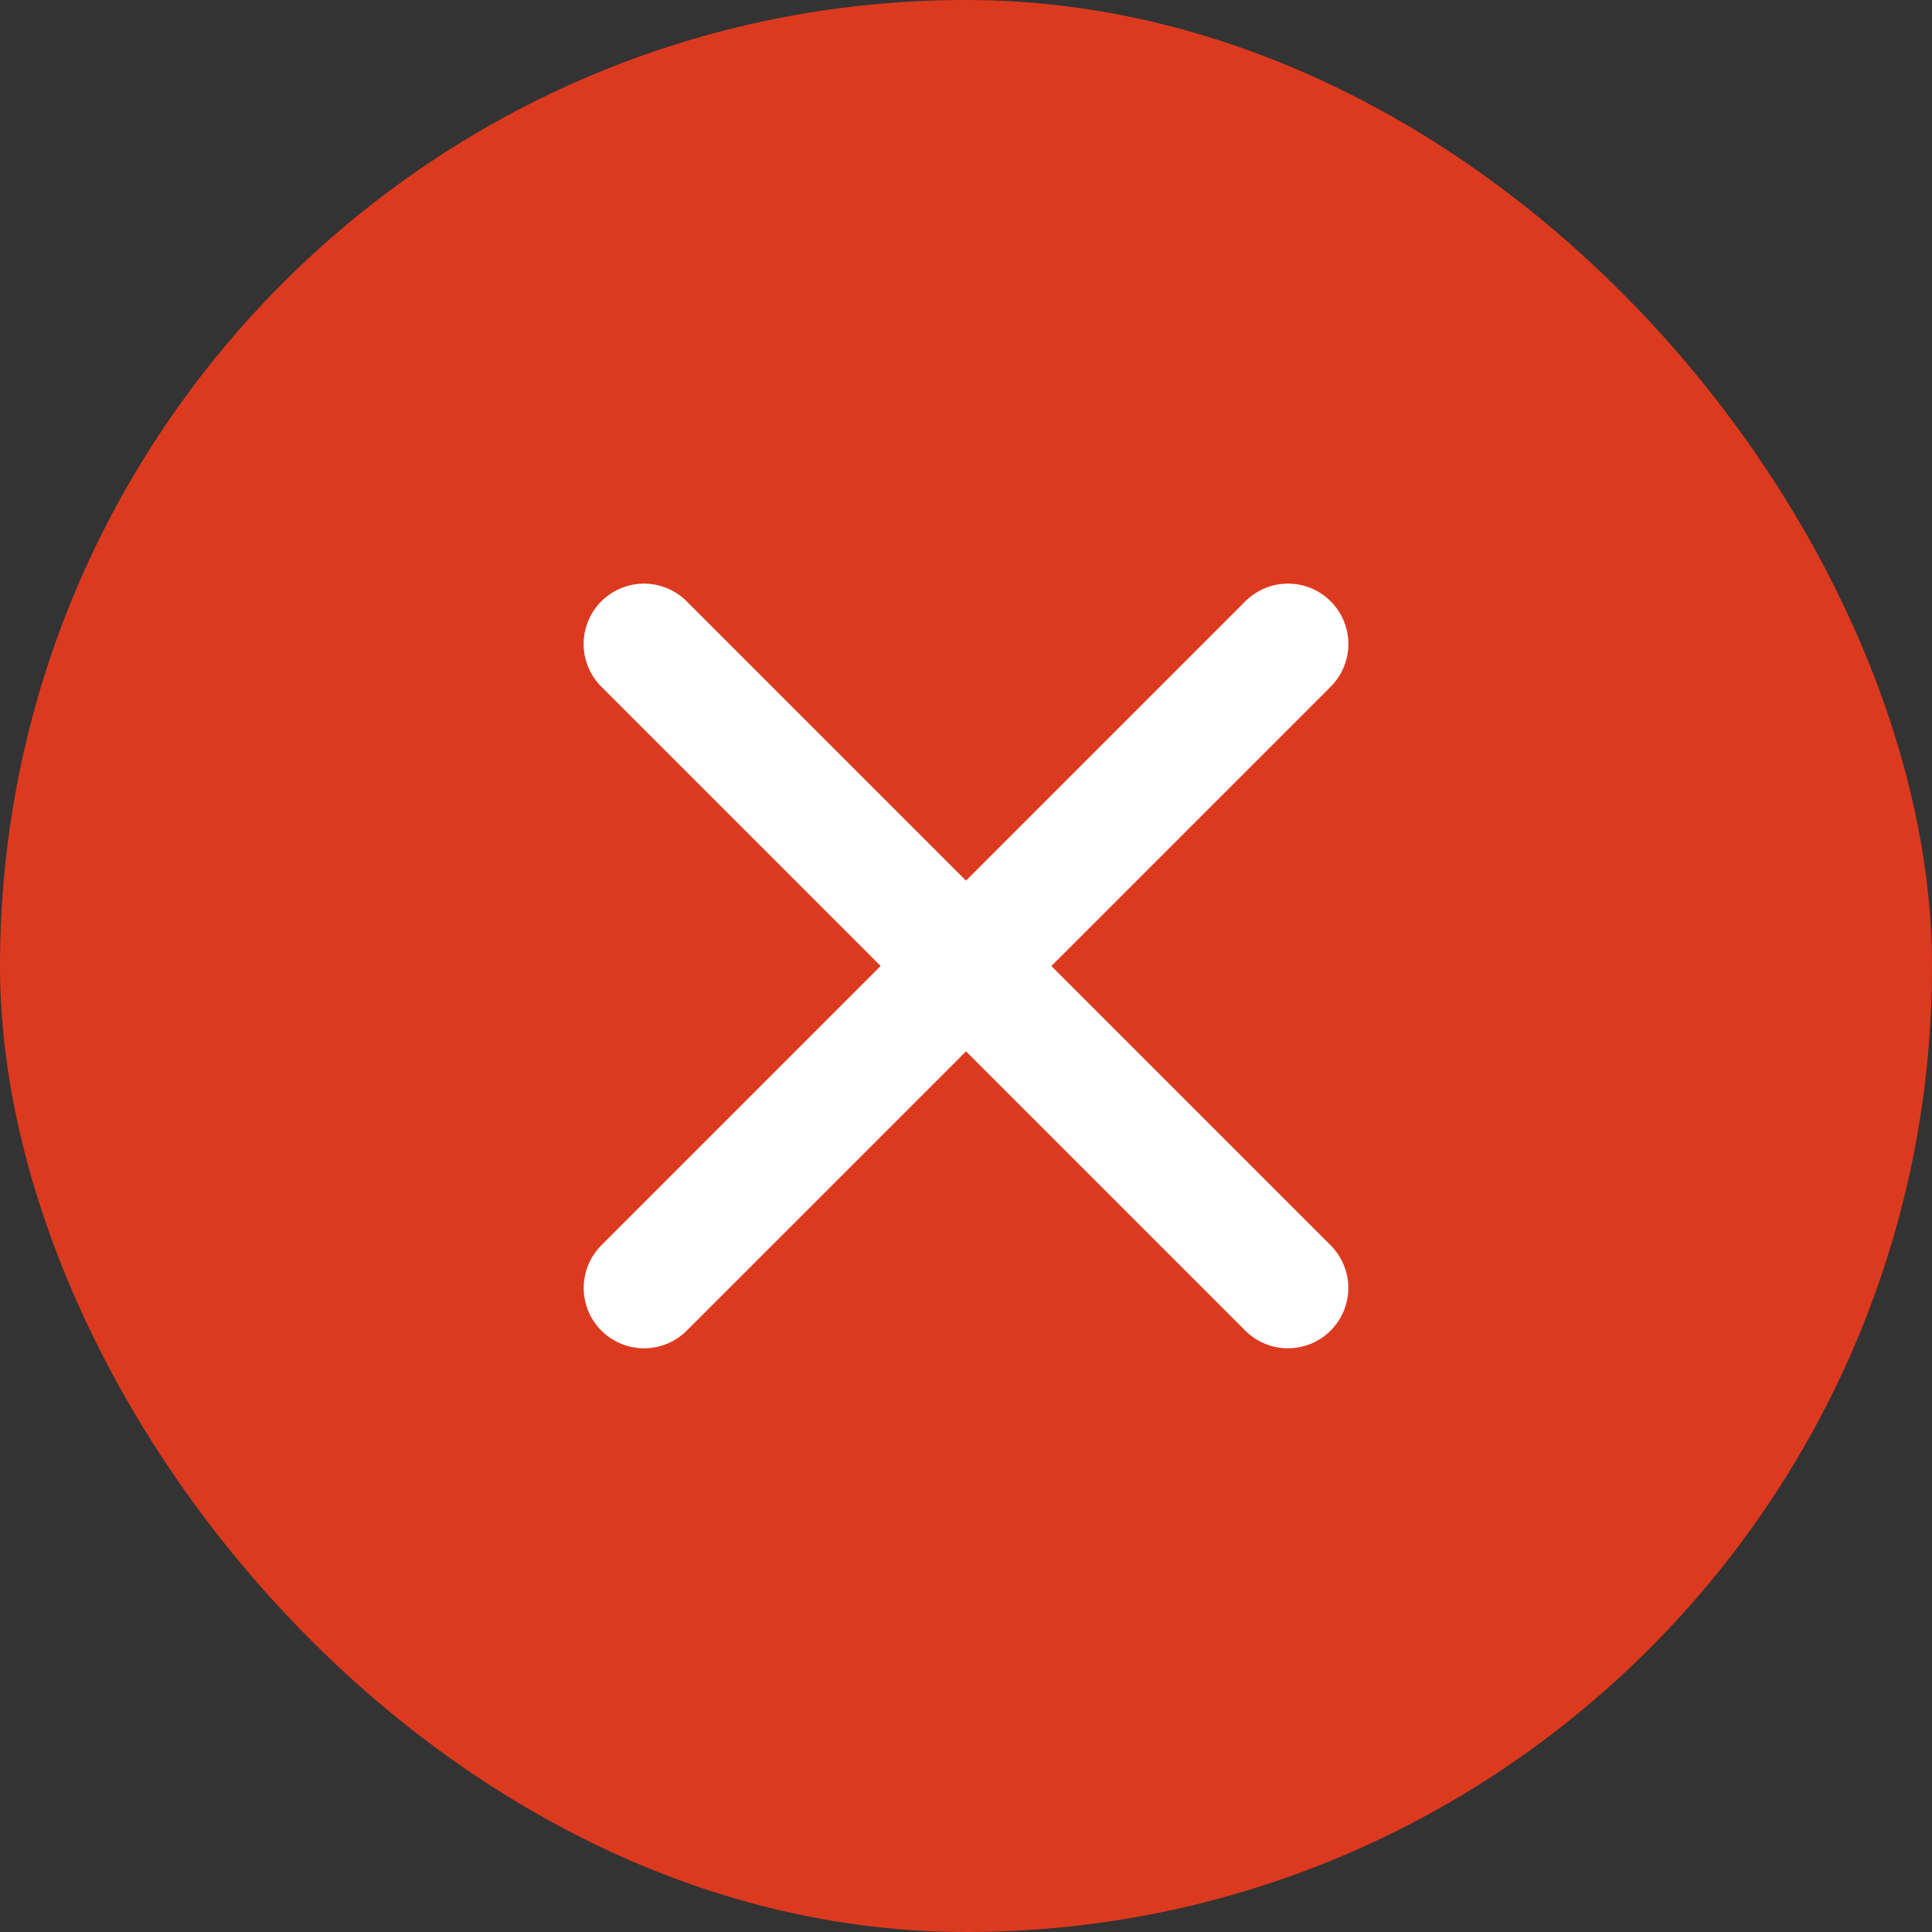
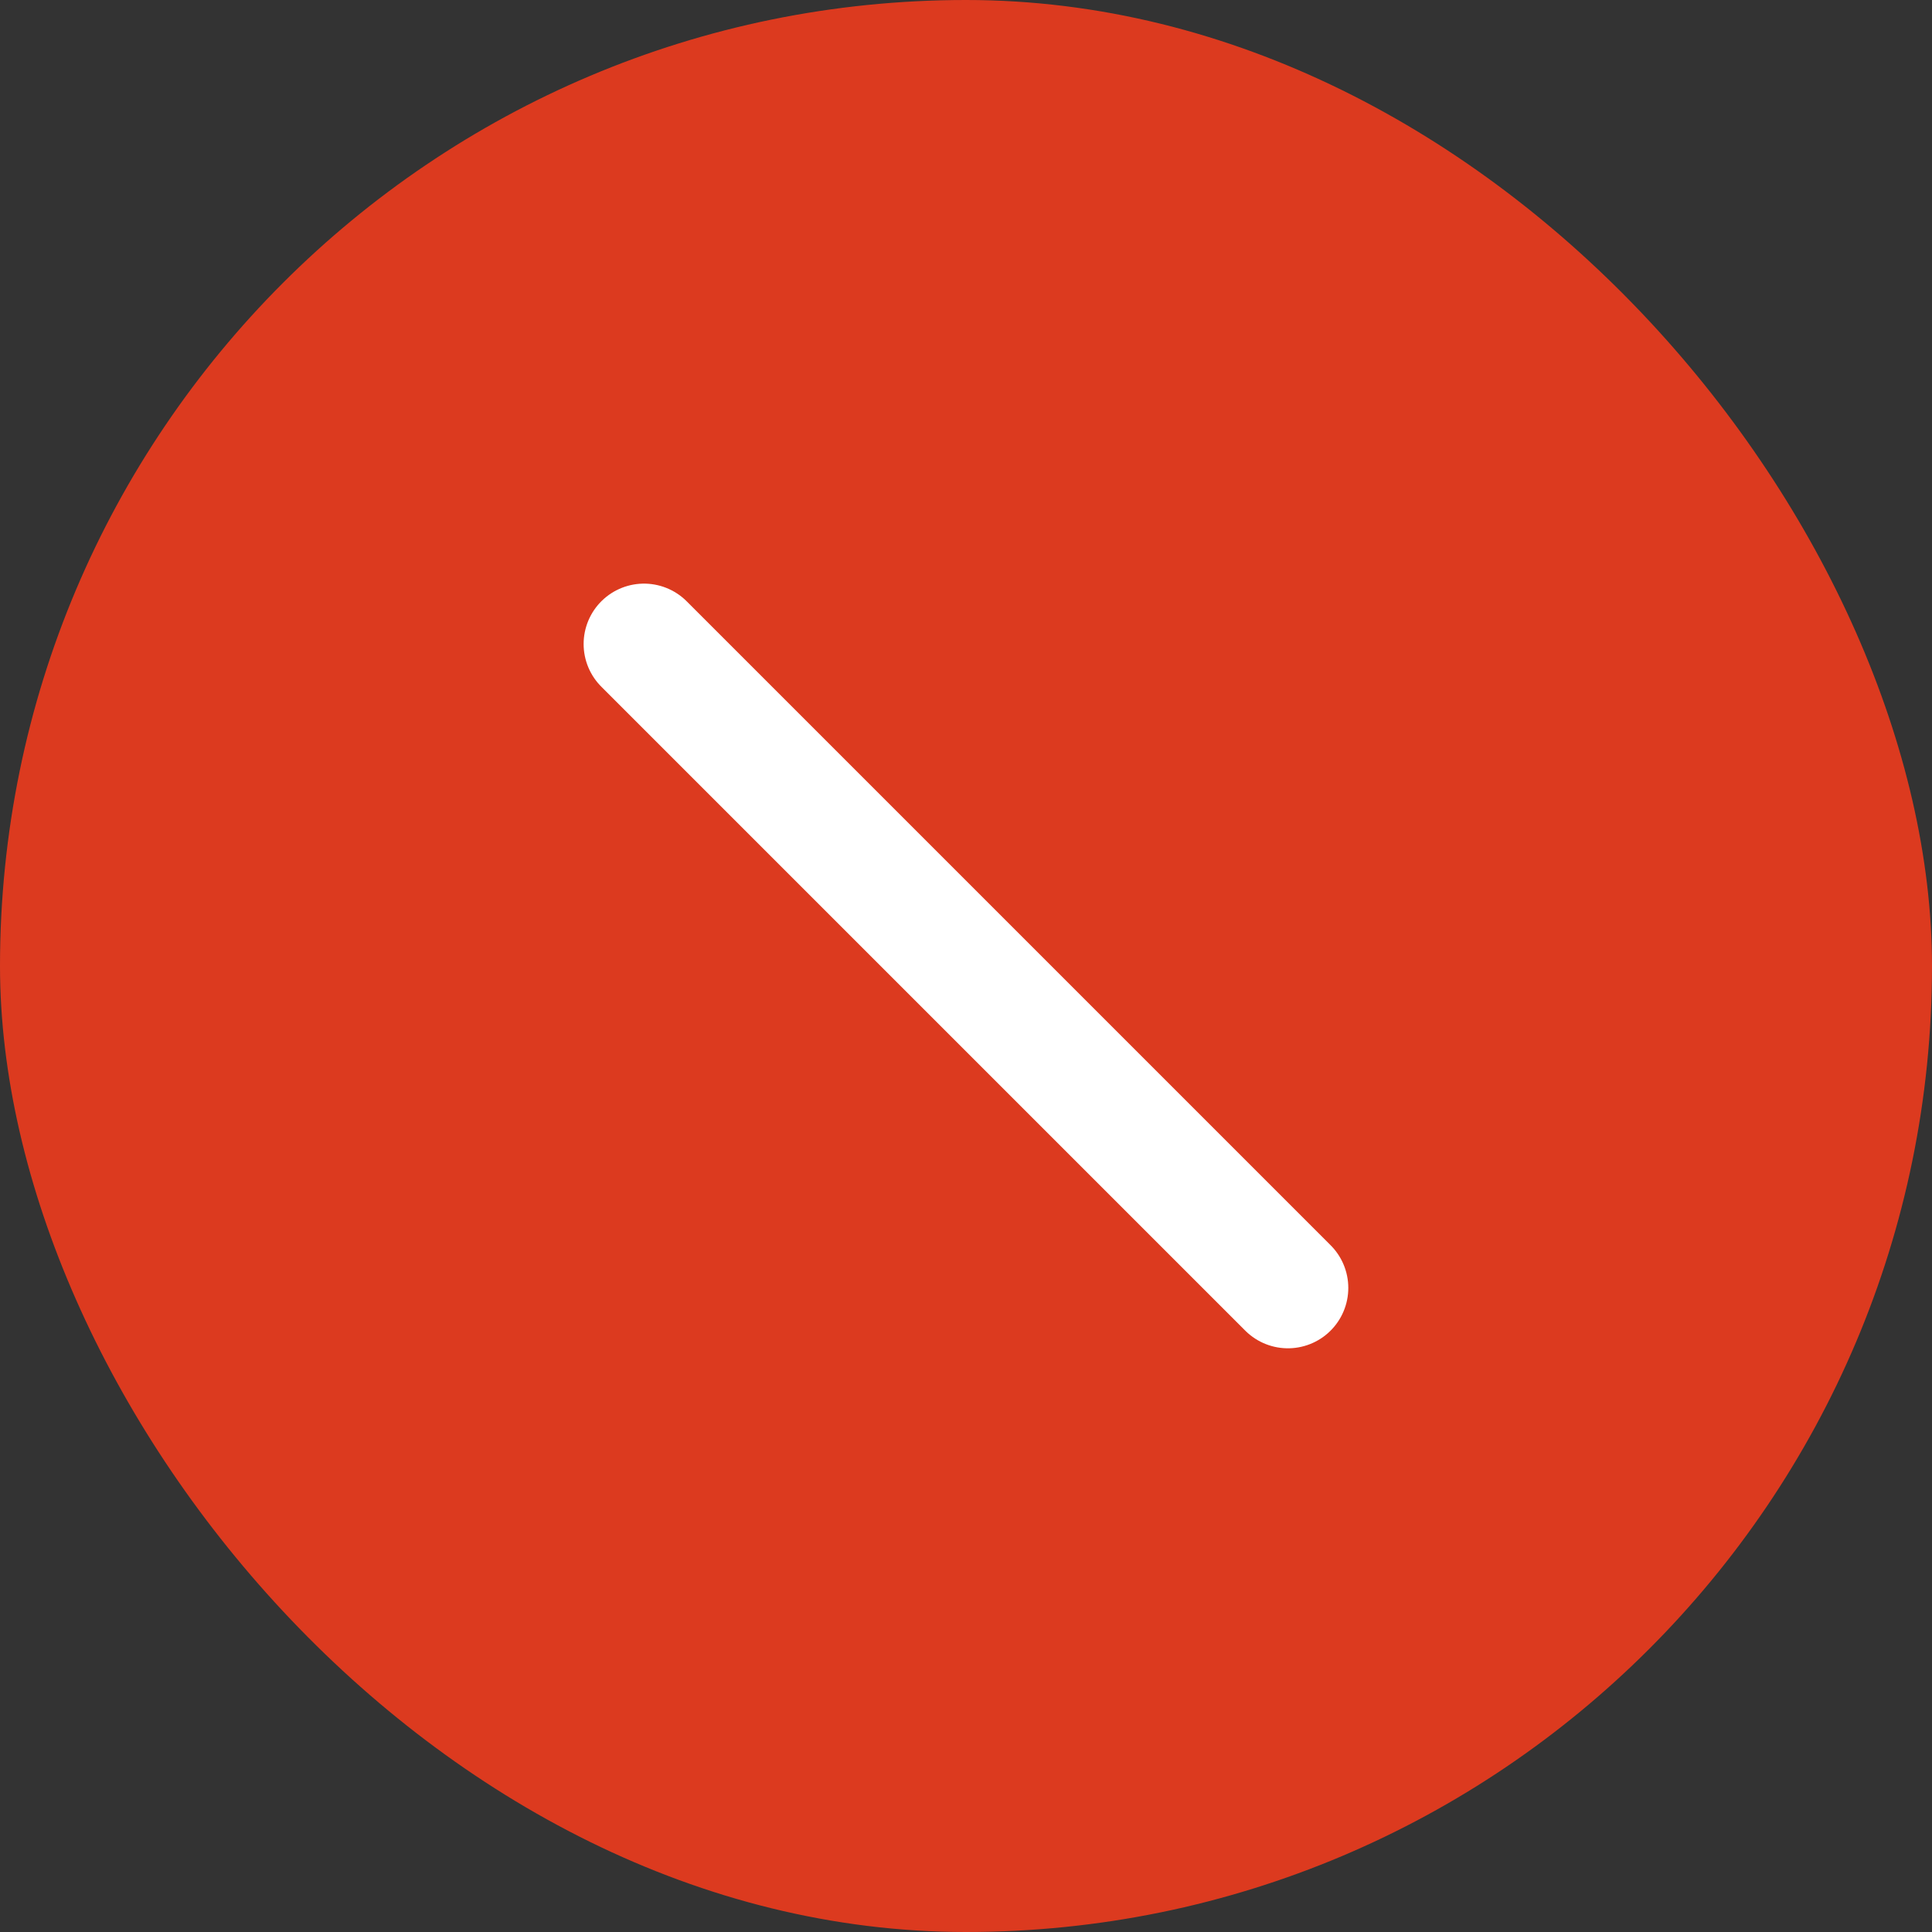
<svg xmlns="http://www.w3.org/2000/svg" width="24" height="24" viewBox="0 0 24 24" fill="none">
  <rect x="0" y="0" width="24" height="24" fill="#333333" stroke="none" />
  <rect width="24" height="24" rx="12" fill="#DC3A1F" />
  <path d="M8 8L15.999 15.999" stroke="white" stroke-width="1.5" stroke-linecap="round" />
-   <path d="M16 8L8.001 15.999" stroke="white" stroke-width="1.5" stroke-linecap="round" />
</svg>